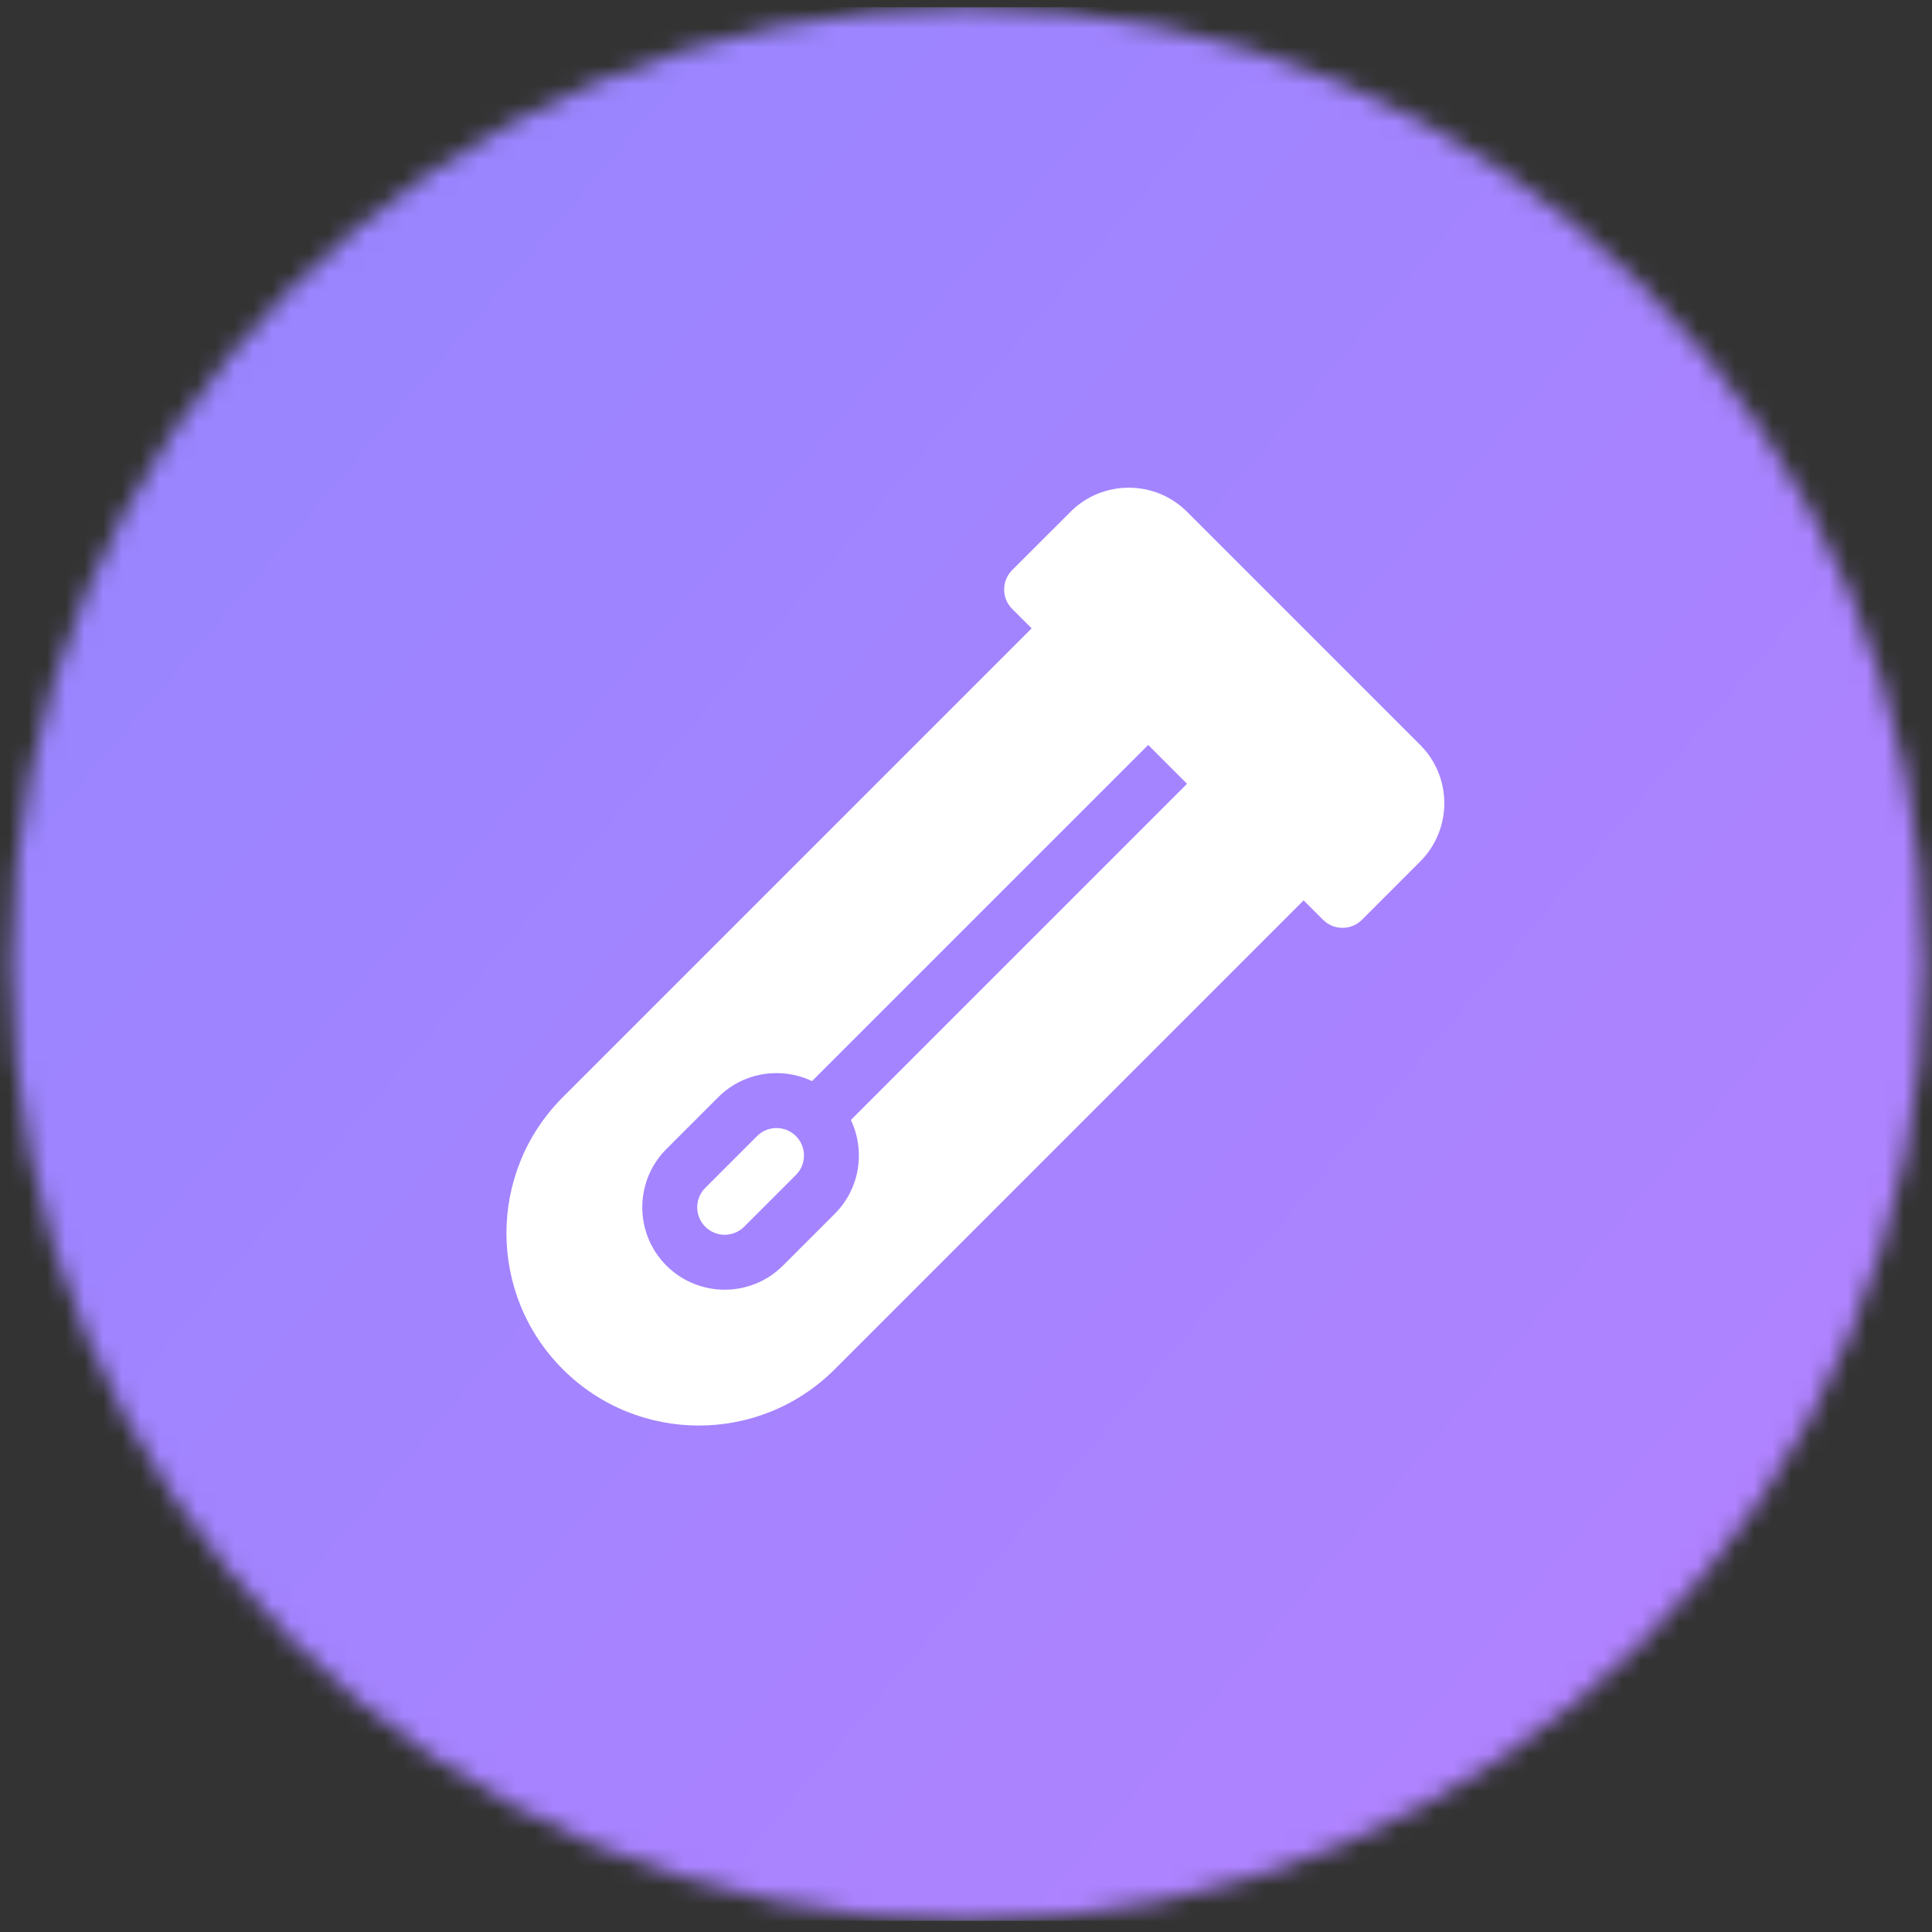
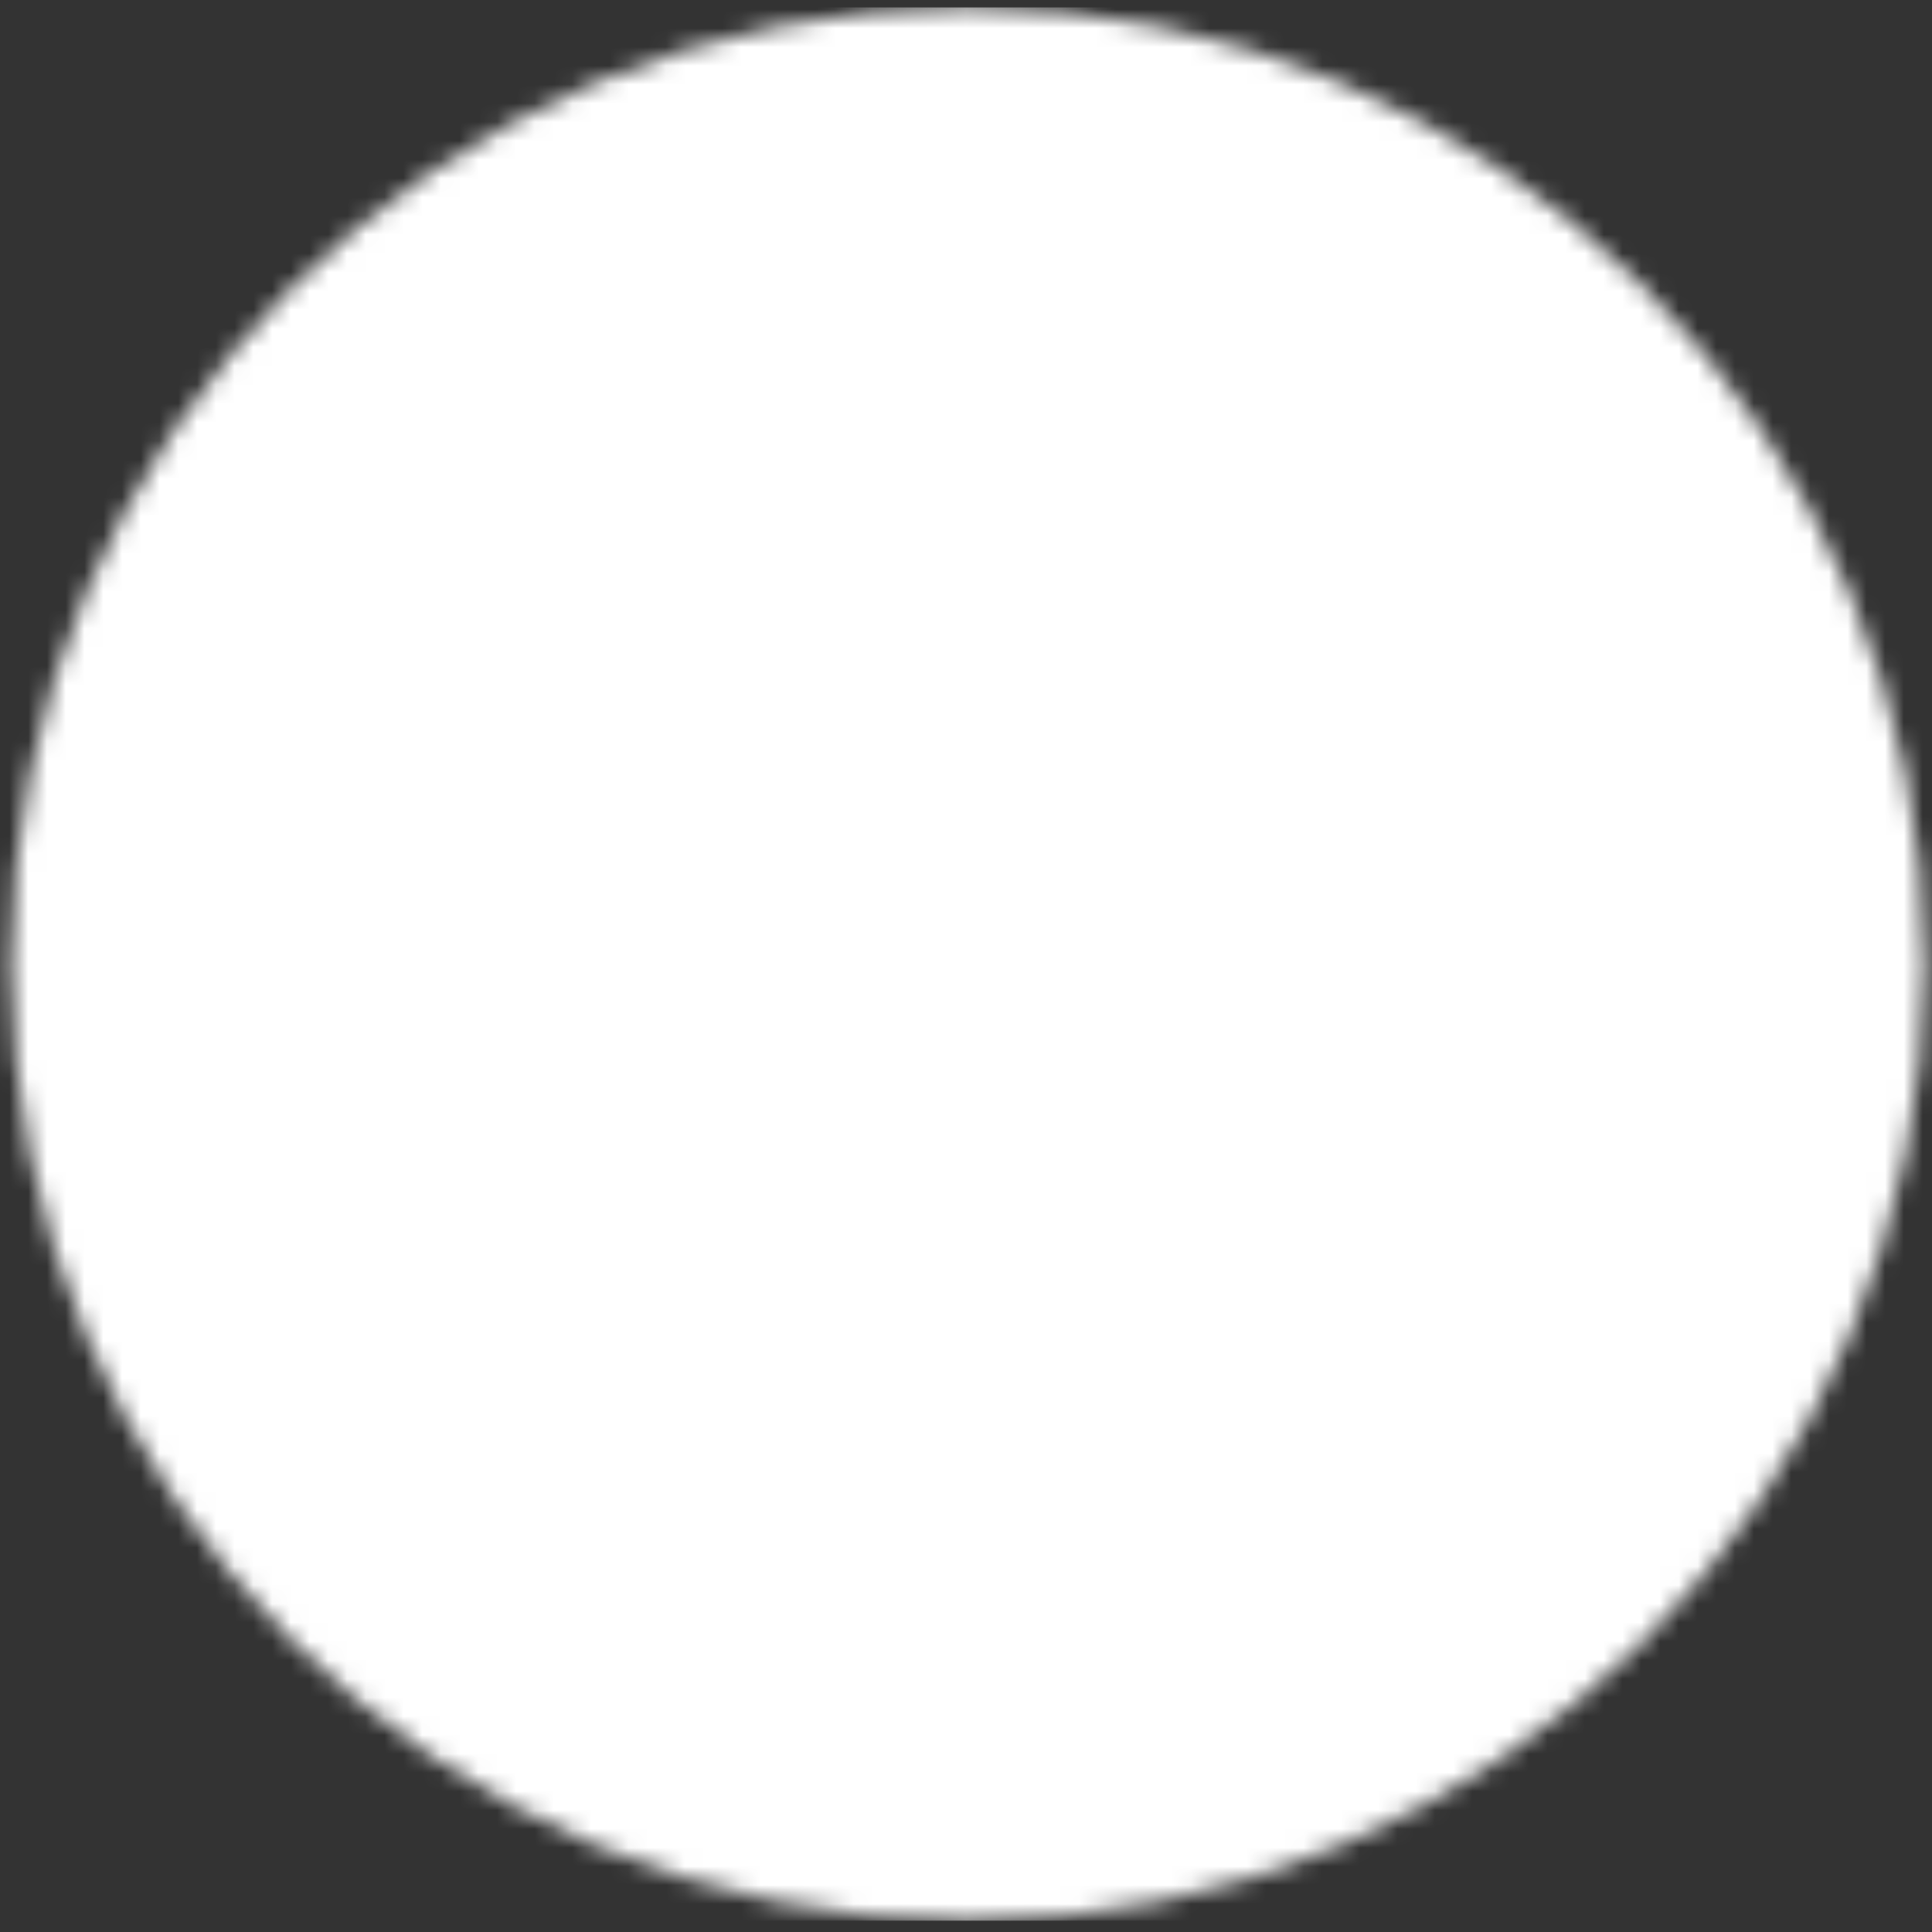
<svg xmlns="http://www.w3.org/2000/svg" width="103" height="103" viewBox="0 0 103 103" fill="none">
  <rect x="0" y="0" width="103" height="103" fill="#333333" stroke="none" />
  <mask id="mask0_1239_1821" style="mask-type:alpha" maskUnits="userSpaceOnUse" x="0" y="0" width="103" height="103">
    <circle cx="51.6" cy="51.396" r="51" fill="white" />
  </mask>
  <g mask="url(#mask0_1239_1821)">
    <path d="M122.998 0.396H-2.002V102.396H122.998V0.396Z" fill="white" />
-     <path d="M122.998 0.396H-2.002V102.396H122.998V0.396Z" fill="url(#paint0_linear_1239_1821)" fill-opacity="0.5" />
  </g>
  <g clip-path="url(#clip0_1239_1821)">
    <path d="M42.433 60.567C43.004 61.138 43.004 62.068 42.433 62.639L39.671 65.401C39.1 65.972 38.17 65.972 37.599 65.401C37.028 64.829 37.028 63.9 37.599 63.329L40.361 60.567C40.932 59.996 41.862 59.996 42.433 60.567ZM75.715 39.715L63.285 27.285C61.572 25.572 58.784 25.572 57.071 27.285L53.963 30.392C53.391 30.965 53.391 31.892 53.963 32.464L70.536 49.037C71.108 49.609 72.036 49.609 72.608 49.037L75.715 45.929C77.428 44.216 77.428 41.428 75.715 39.715ZM45.362 59.709C46.14 61.343 45.855 63.36 44.505 64.71L41.742 67.472C40.029 69.186 37.241 69.186 35.528 67.472C33.814 65.759 33.814 62.971 35.528 61.258L38.29 58.496C39.64 57.145 41.657 56.86 43.291 57.638L61.214 39.715L54.999 33.5L30.003 58.496C25.999 62.5 25.999 68.993 30.003 72.997C34.008 77.001 40.5 77.001 44.505 72.997L69.5 48.001L63.285 41.786L45.362 59.709Z" fill="white" />
  </g>
  <defs>
    <linearGradient id="paint0_linear_1239_1821" x1="-641.502" y1="37.396" x2="-87.87" y2="507.023" gradientUnits="userSpaceOnUse">
      <stop stop-color="#00D1FF" />
      <stop offset="0.503" stop-color="#0012FF" />
      <stop offset="1" stop-color="#9E00FF" />
    </linearGradient>
    <clipPath id="clip0_1239_1821">
-       <rect width="50" height="50" fill="white" transform="translate(27 26)" />
-     </clipPath>
+       </clipPath>
  </defs>
</svg>